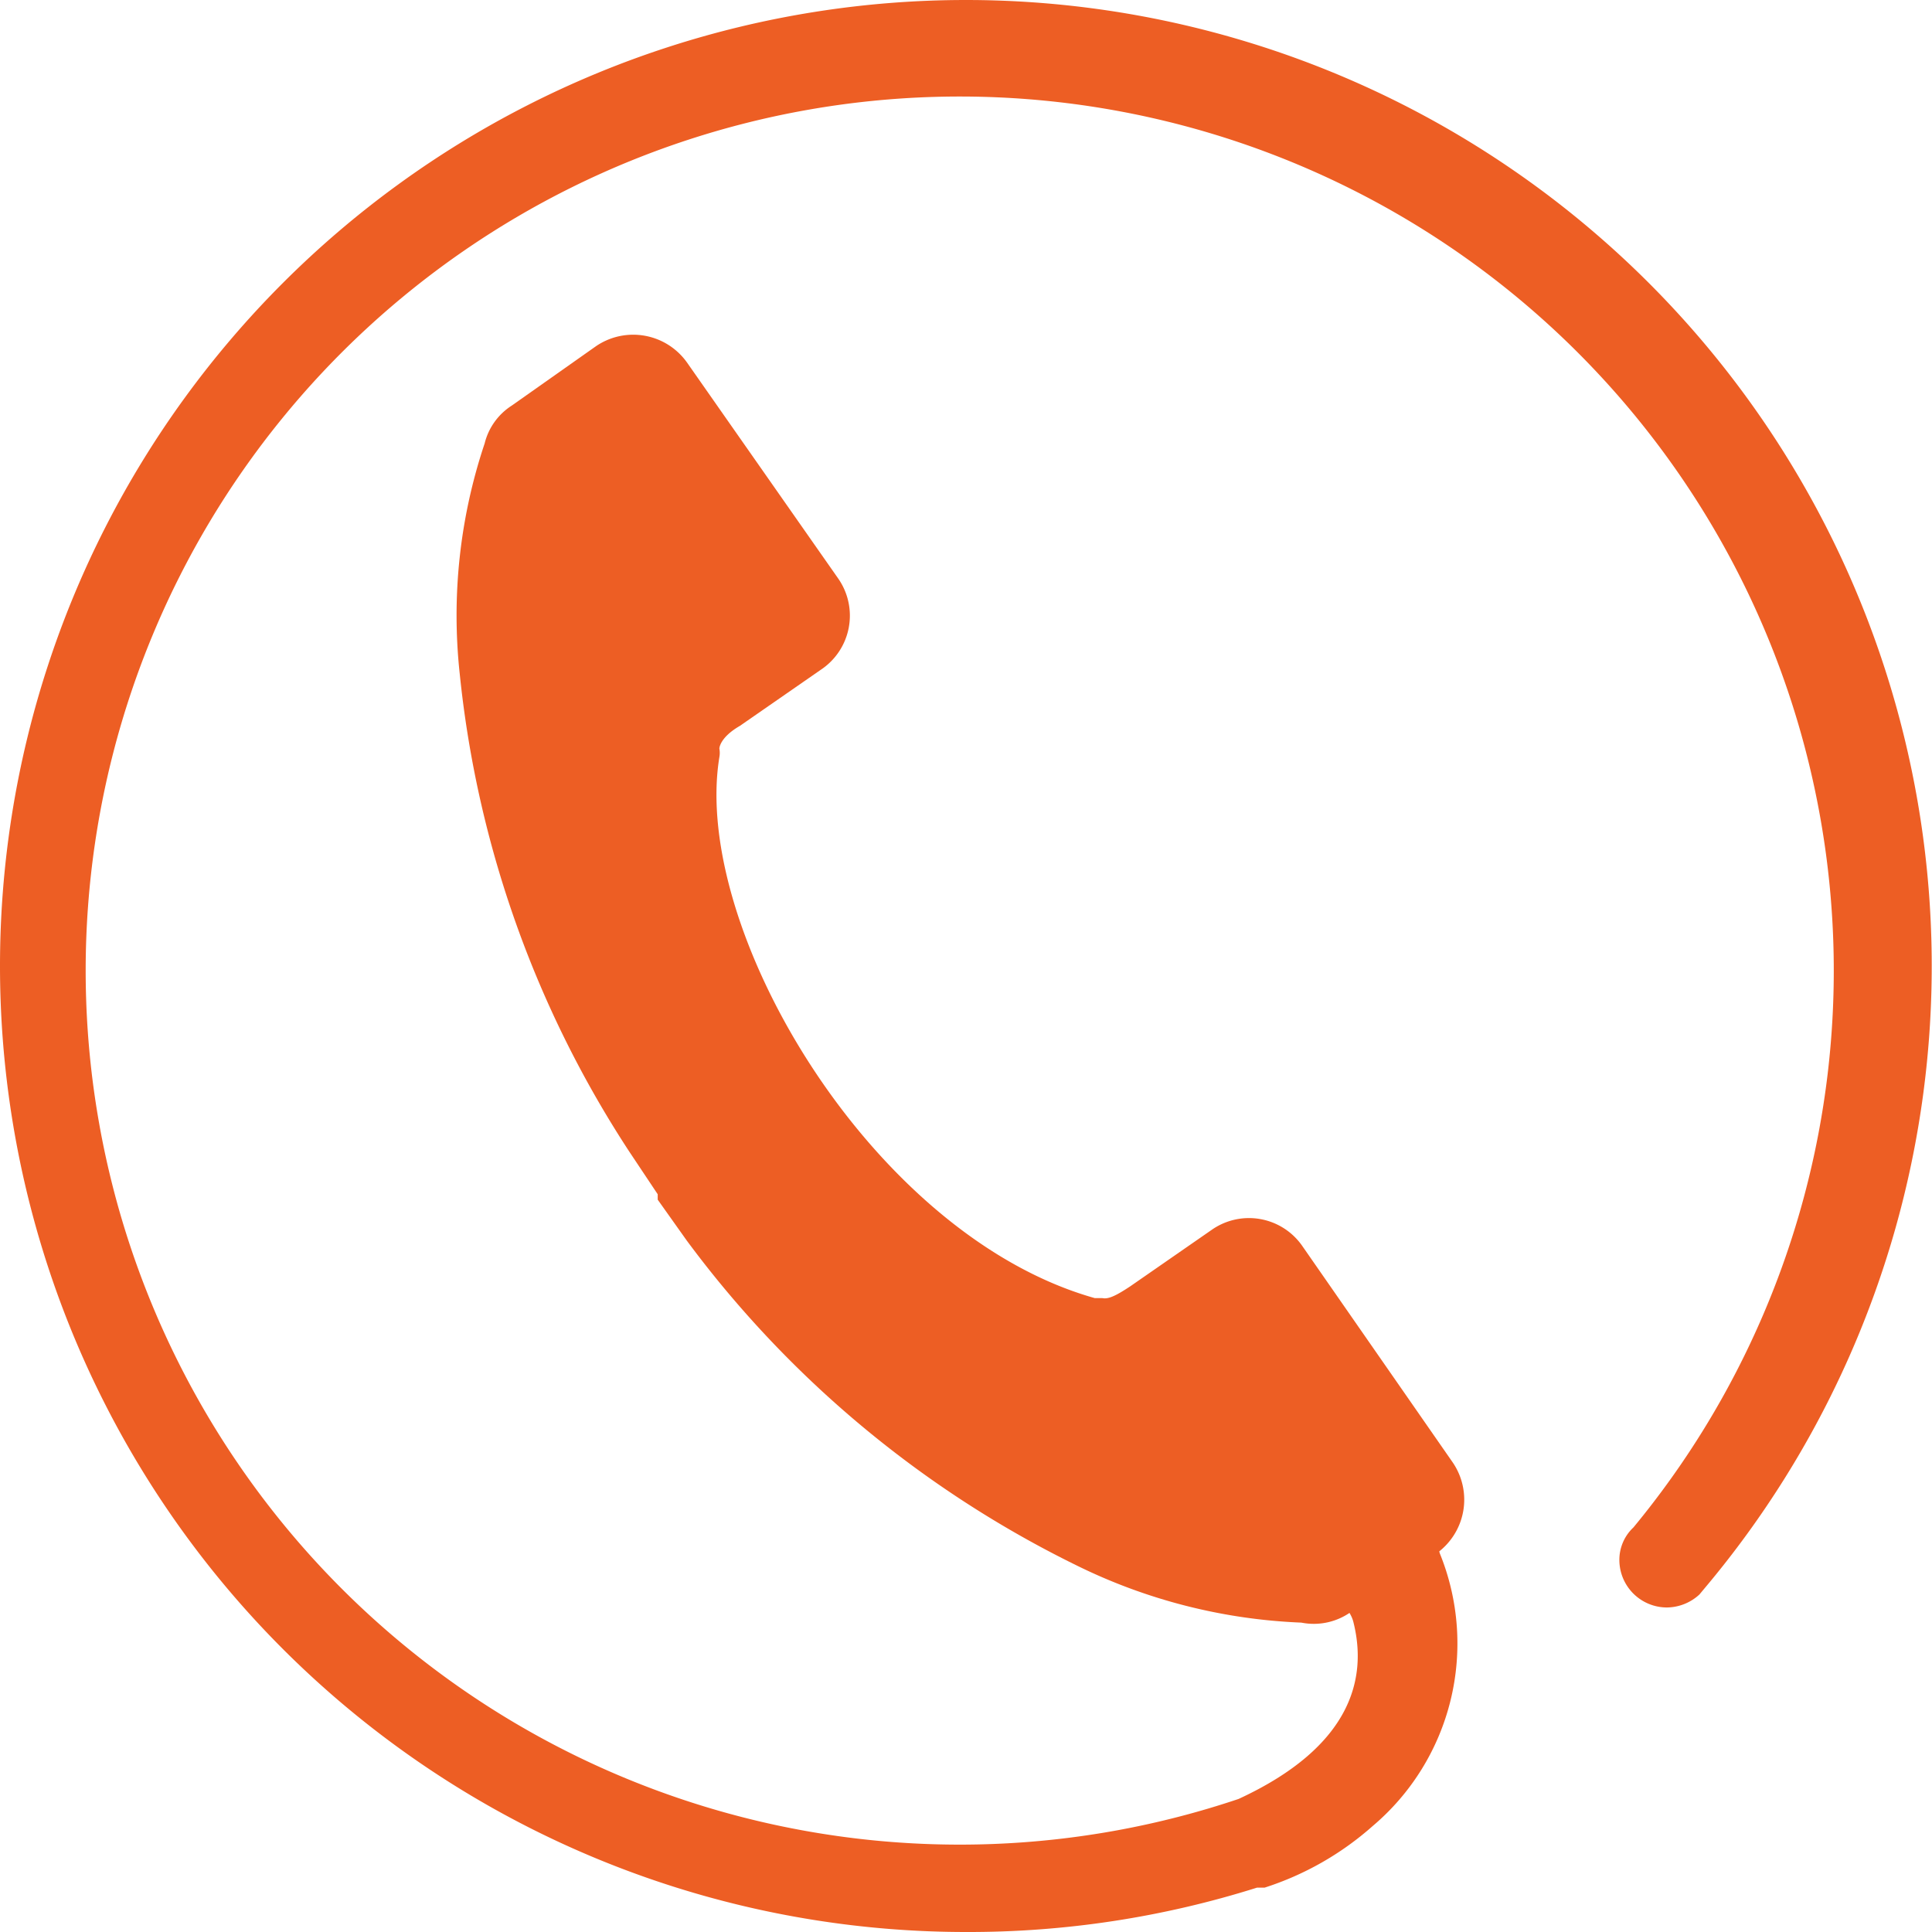
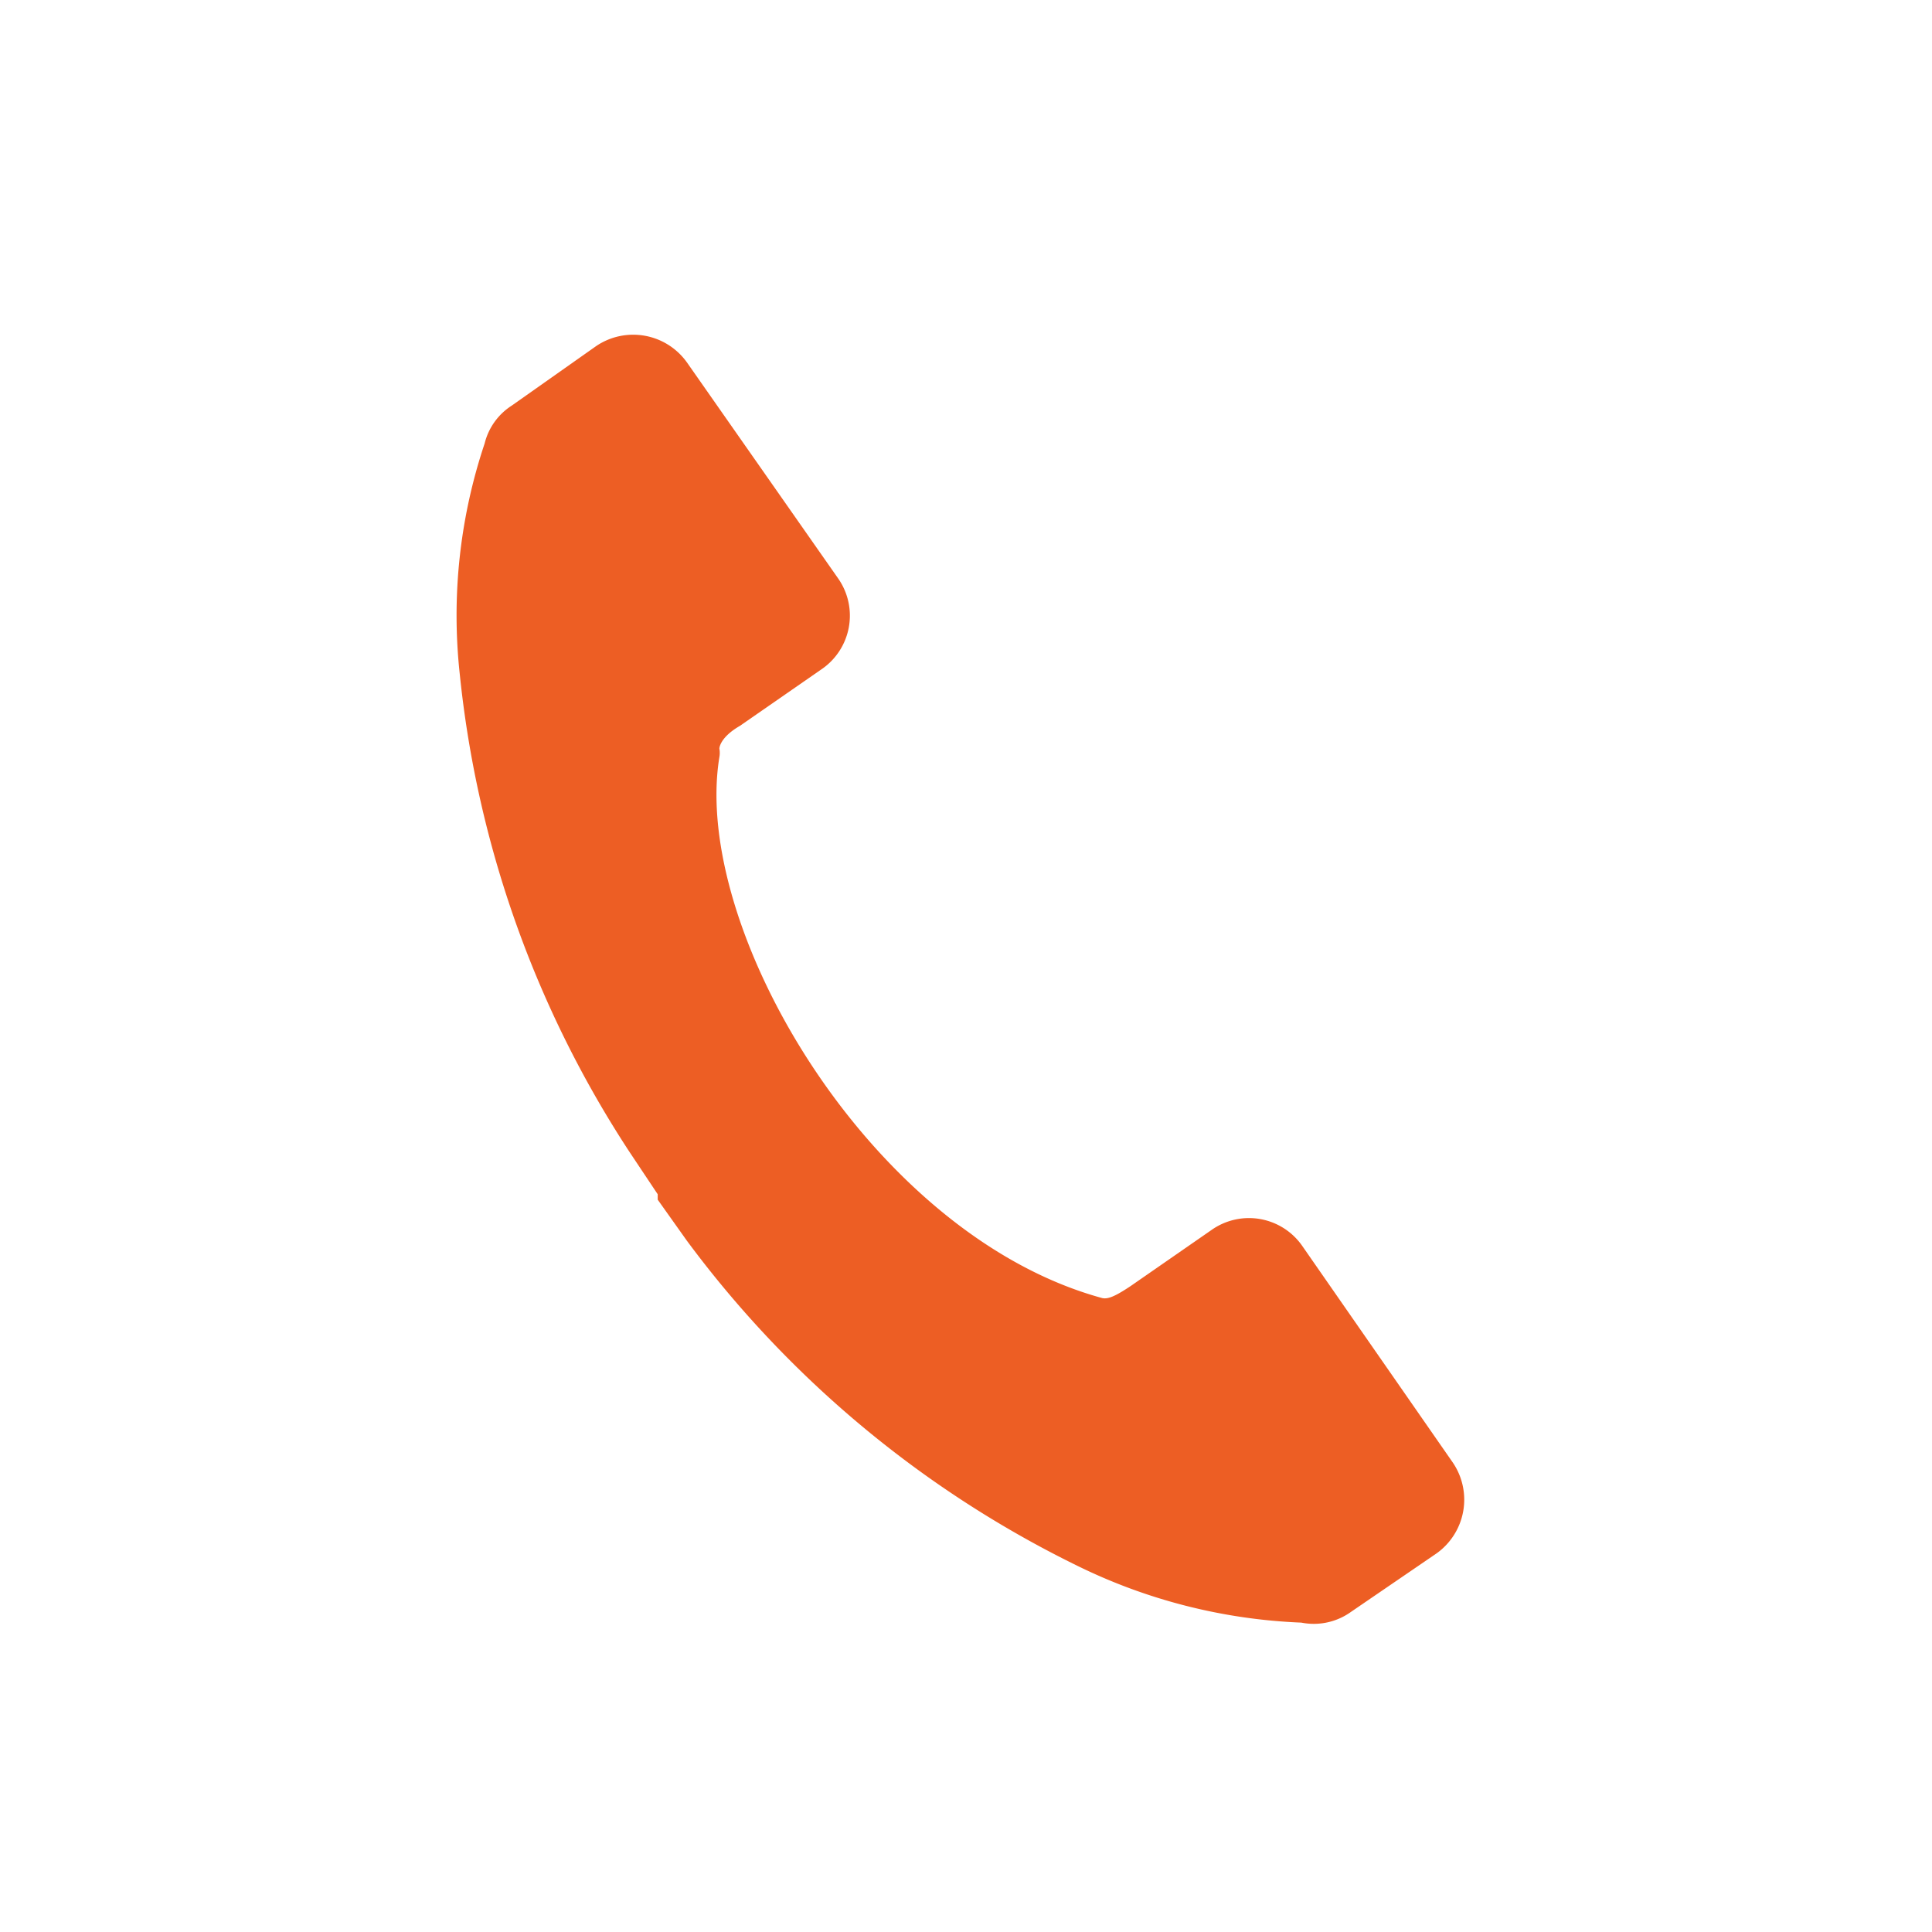
<svg xmlns="http://www.w3.org/2000/svg" width="17.86" height="17.86" viewBox="0 0 17.86 17.86">
  <defs>
    <style>.cls-1{fill:#ed5e24;}</style>
  </defs>
  <title>Asset 18</title>
  <g id="Layer_2" data-name="Layer 2">
    <g id="Layer_2-2" data-name="Layer 2">
-       <path class="cls-1" d="M4.48,4.1a5,5,0,0,0-.23,2.13,9.89,9.89,0,0,0,1.57,4.42h0l.26.39,0,0,0,.05.27.38h0a9.91,9.91,0,0,0,3.6,3,5.16,5.16,0,0,0,2.08.53.59.59,0,0,0,.46-.1l.79-.54a.61.61,0,0,0,.15-.84l-1.39-2a.6.6,0,0,0-.84-.15l-.75.52c-.15.1-.21.12-.26.11l-.07,0C8.06,11.42,6.39,8.59,6.65,7a.22.22,0,0,0,0-.08s0-.1.19-.21l.75-.52a.6.6,0,0,0,.16-.84l-1.4-2a.61.61,0,0,0-.84-.15l-.78.55A.58.58,0,0,0,4.48,4.1Z" />
-       <path class="cls-1" d="M8.93,0a8.93,8.93,0,0,0,0,17.86,8.85,8.85,0,0,0,2.69-.41h.07a2.79,2.79,0,0,0,1-.57,2.21,2.21,0,0,0,.62-2.52,1.4,1.4,0,0,0-.58-.8l-.65,1c.06.12.37.21.43.43.13.51,0,1.15-1.06,1.64a8.08,8.08,0,1,1,3.65-2.51.41.41,0,0,0-.13.31.44.44,0,0,0,.44.43.45.45,0,0,0,.3-.12h0l.05-.06A8.93,8.93,0,0,0,8.93,0Z" />
+       <path class="cls-1" d="M4.48,4.1a5,5,0,0,0-.23,2.13,9.89,9.89,0,0,0,1.57,4.42h0l.26.39,0,0,0,.05.27.38h0a9.91,9.91,0,0,0,3.6,3,5.16,5.16,0,0,0,2.08.53.59.59,0,0,0,.46-.1l.79-.54a.61.61,0,0,0,.15-.84l-1.39-2a.6.6,0,0,0-.84-.15l-.75.52c-.15.1-.21.12-.26.11C8.06,11.42,6.39,8.59,6.65,7a.22.22,0,0,0,0-.08s0-.1.19-.21l.75-.52a.6.6,0,0,0,.16-.84l-1.4-2a.61.61,0,0,0-.84-.15l-.78.55A.58.58,0,0,0,4.48,4.1Z" />
    </g>
  </g>
</svg>